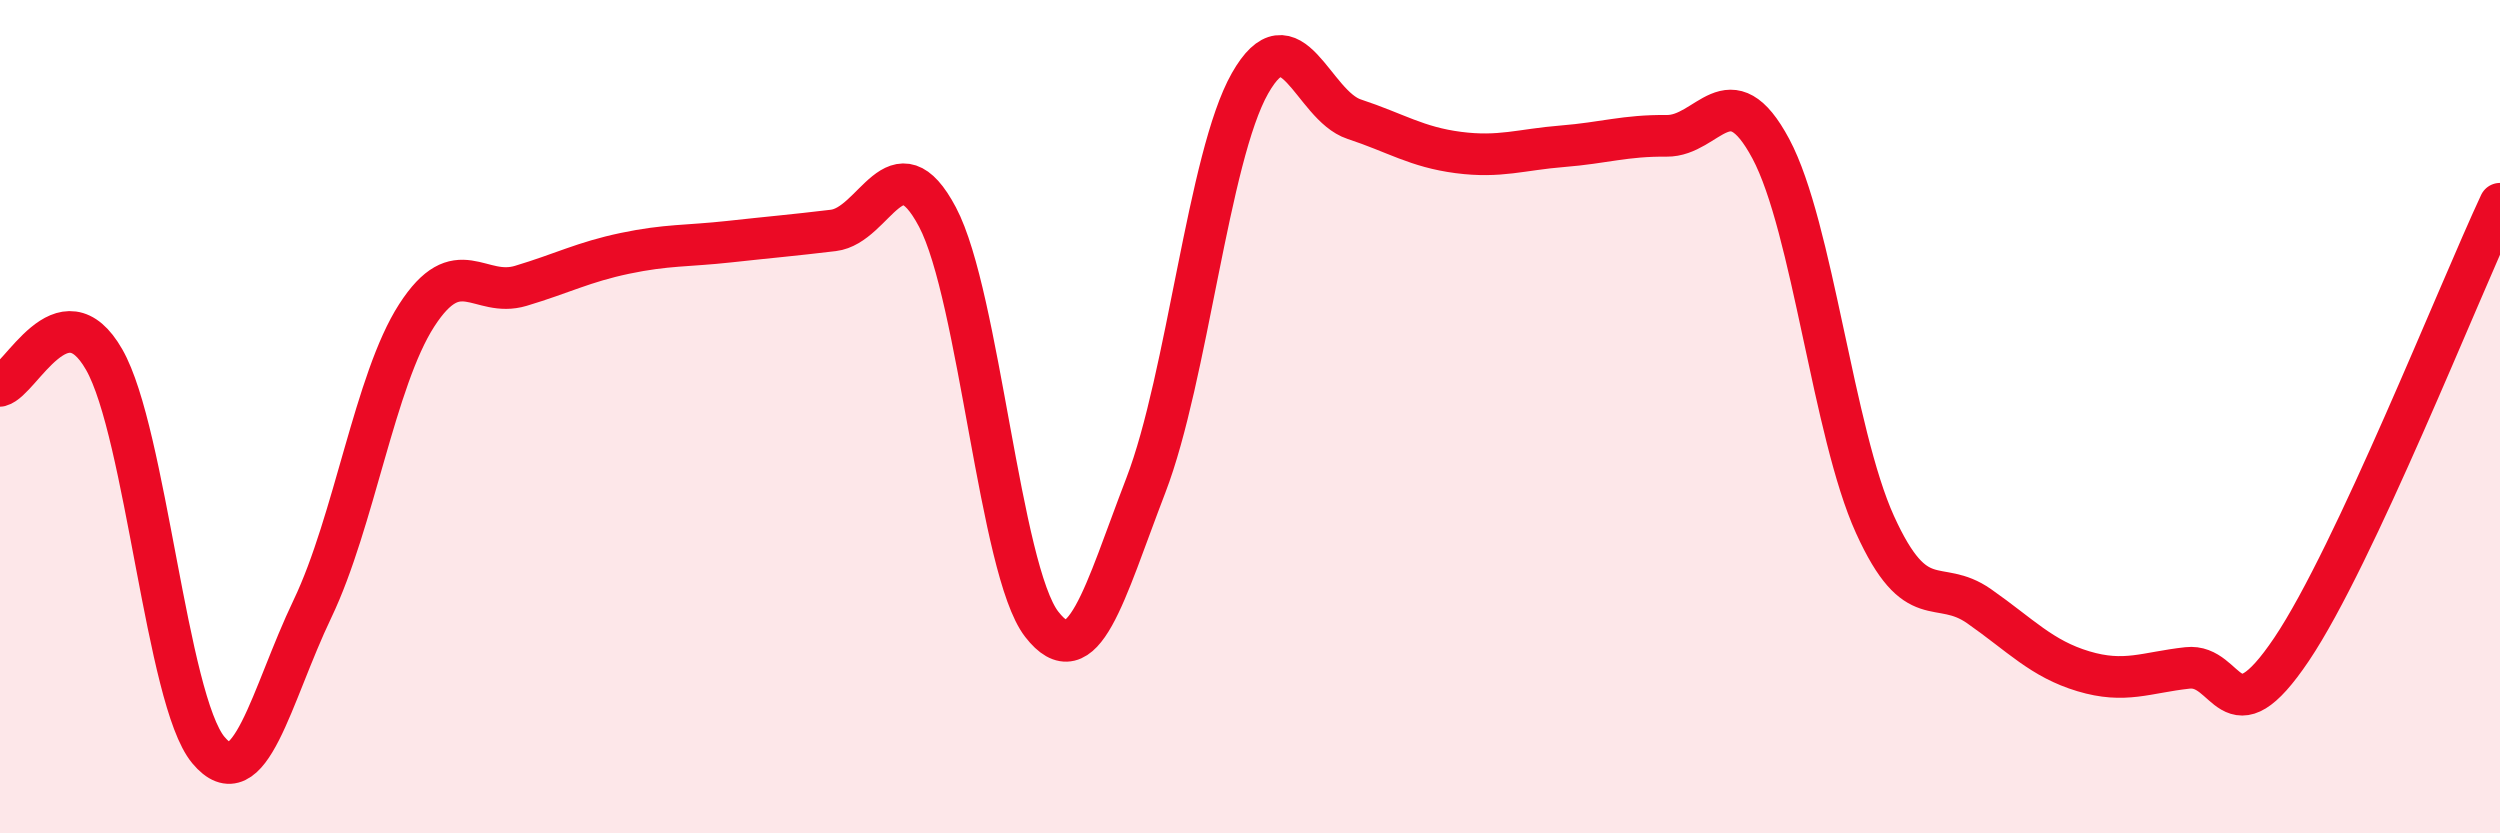
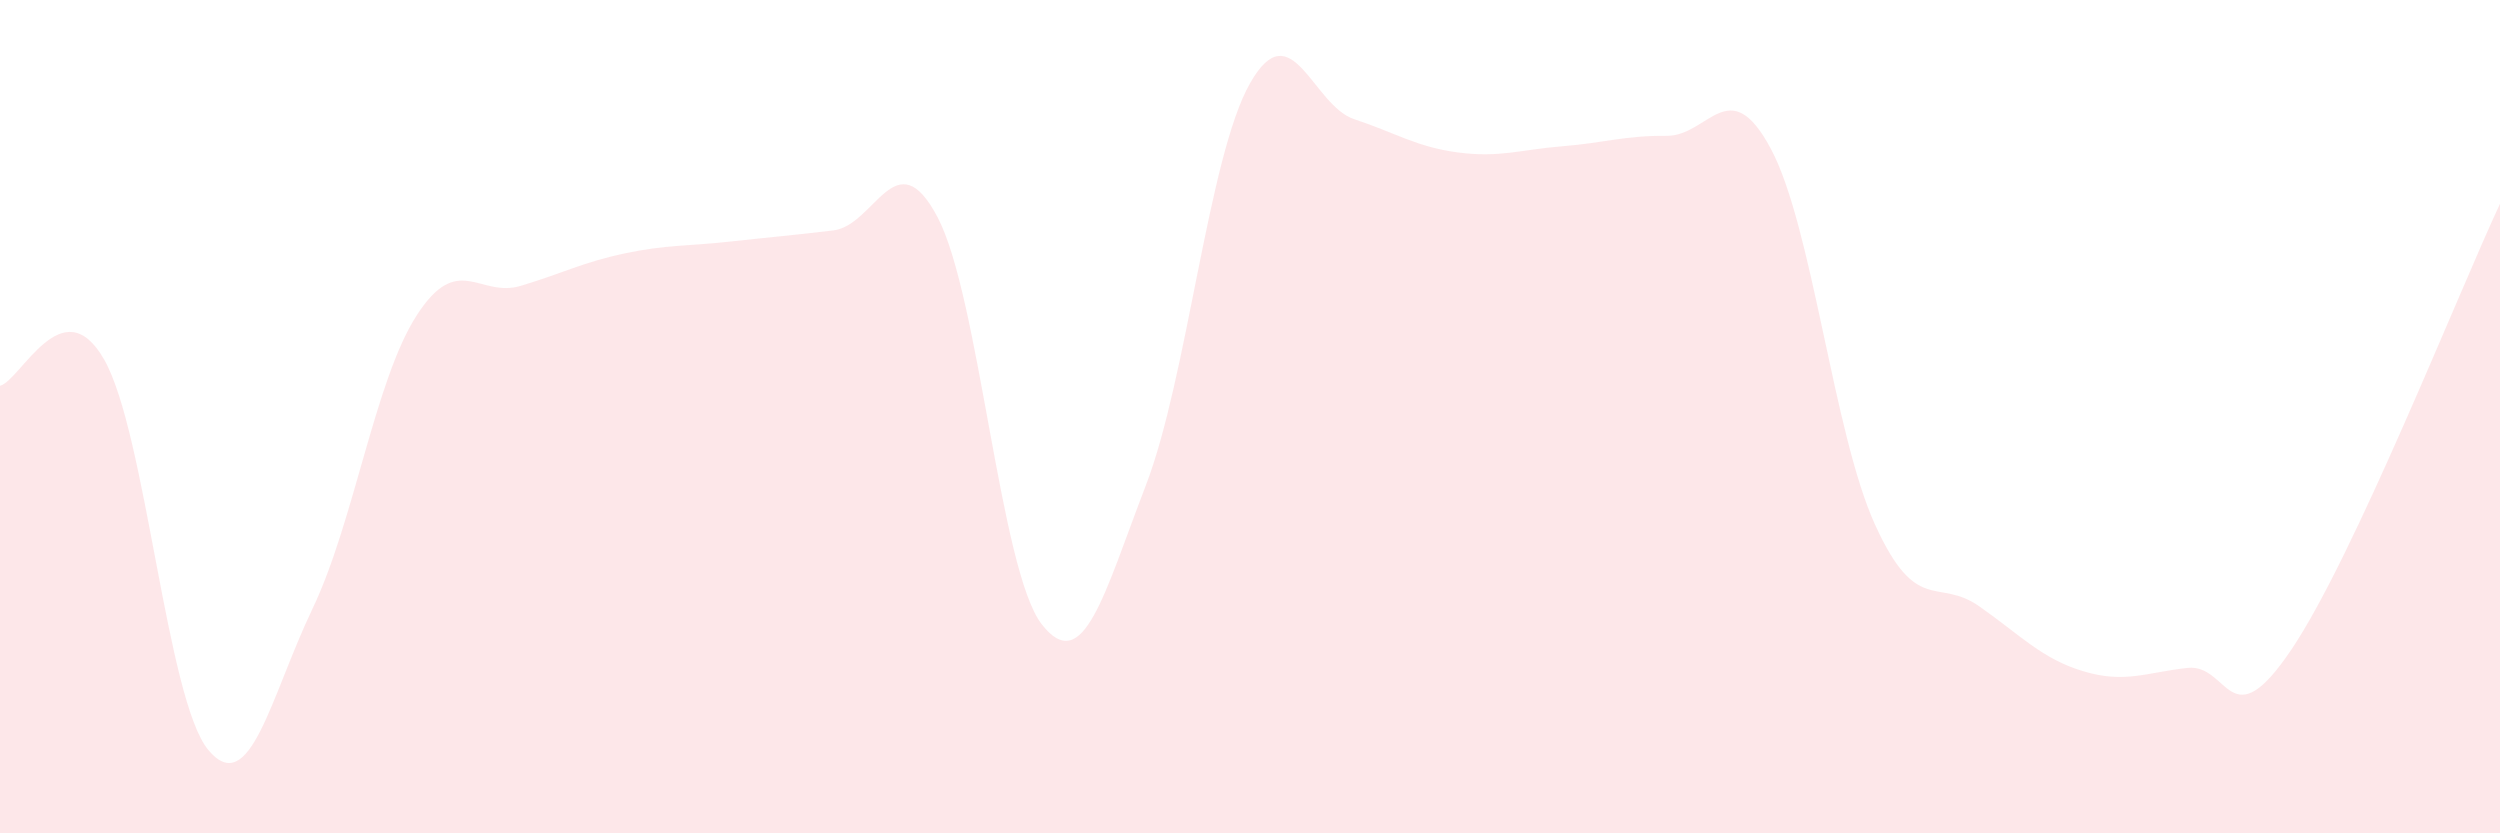
<svg xmlns="http://www.w3.org/2000/svg" width="60" height="20" viewBox="0 0 60 20">
  <path d="M 0,9.26 C 0.5,9.13 1.5,6.88 2.5,8.63 C 3.5,10.38 4,16.8 5,18 C 6,19.2 6.5,16.7 7.5,14.61 C 8.5,12.52 9,9.12 10,7.57 C 11,6.02 11.5,7.16 12.5,6.86 C 13.5,6.56 14,6.29 15,6.08 C 16,5.87 16.5,5.91 17.5,5.8 C 18.5,5.69 19,5.65 20,5.53 C 21,5.41 21.5,3.32 22.5,5.21 C 23.5,7.1 24,13.69 25,14.98 C 26,16.27 26.5,14.25 27.5,11.65 C 28.5,9.05 29,3.76 30,2 C 31,0.24 31.5,2.53 32.5,2.86 C 33.5,3.19 34,3.53 35,3.66 C 36,3.79 36.5,3.59 37.5,3.51 C 38.5,3.43 39,3.25 40,3.26 C 41,3.27 41.5,1.7 42.5,3.57 C 43.5,5.44 44,10.39 45,12.59 C 46,14.79 46.5,13.85 47.5,14.55 C 48.5,15.25 49,15.81 50,16.11 C 51,16.41 51.5,16.14 52.5,16.03 C 53.5,15.92 53.5,17.81 55,15.58 C 56.5,13.35 59,7.03 60,4.89L60 20L0 20Z" fill="#EB0A25" opacity="0.1" stroke-linecap="round" stroke-linejoin="round" />
-   <path d="M 0,9.26 C 0.5,9.13 1.5,6.88 2.5,8.63 C 3.5,10.38 4,16.8 5,18 C 6,19.2 6.5,16.7 7.5,14.61 C 8.5,12.52 9,9.12 10,7.57 C 11,6.02 11.5,7.16 12.5,6.86 C 13.5,6.56 14,6.29 15,6.08 C 16,5.87 16.5,5.91 17.5,5.8 C 18.5,5.69 19,5.65 20,5.53 C 21,5.41 21.5,3.32 22.5,5.21 C 23.5,7.1 24,13.69 25,14.98 C 26,16.27 26.5,14.25 27.5,11.65 C 28.5,9.05 29,3.76 30,2 C 31,0.24 31.5,2.53 32.5,2.86 C 33.5,3.19 34,3.53 35,3.66 C 36,3.79 36.5,3.59 37.5,3.51 C 38.5,3.43 39,3.25 40,3.26 C 41,3.27 41.5,1.7 42.5,3.57 C 43.5,5.44 44,10.39 45,12.59 C 46,14.79 46.5,13.85 47.5,14.55 C 48.5,15.25 49,15.81 50,16.11 C 51,16.41 51.5,16.14 52.5,16.03 C 53.5,15.92 53.5,17.81 55,15.58 C 56.5,13.35 59,7.03 60,4.89" stroke="#EB0A25" stroke-width="1" fill="none" stroke-linecap="round" stroke-linejoin="round" />
</svg>